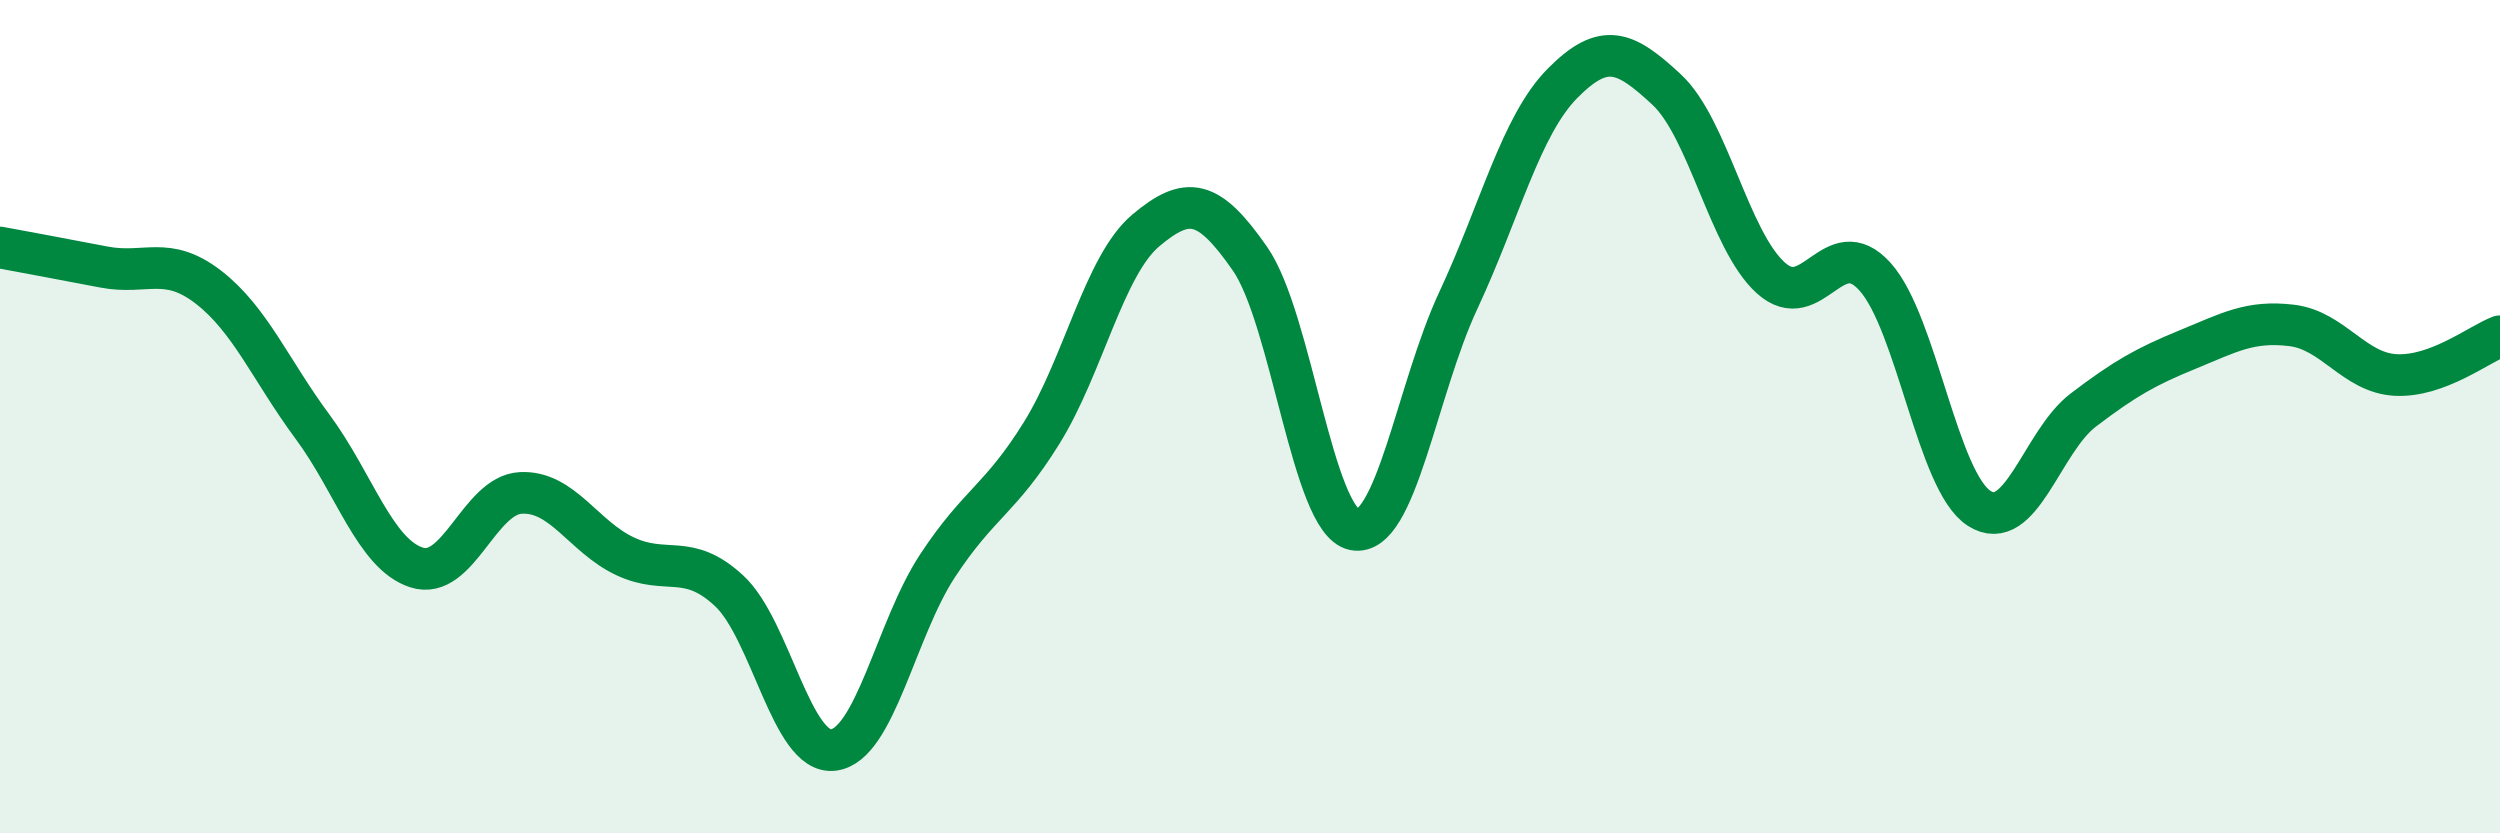
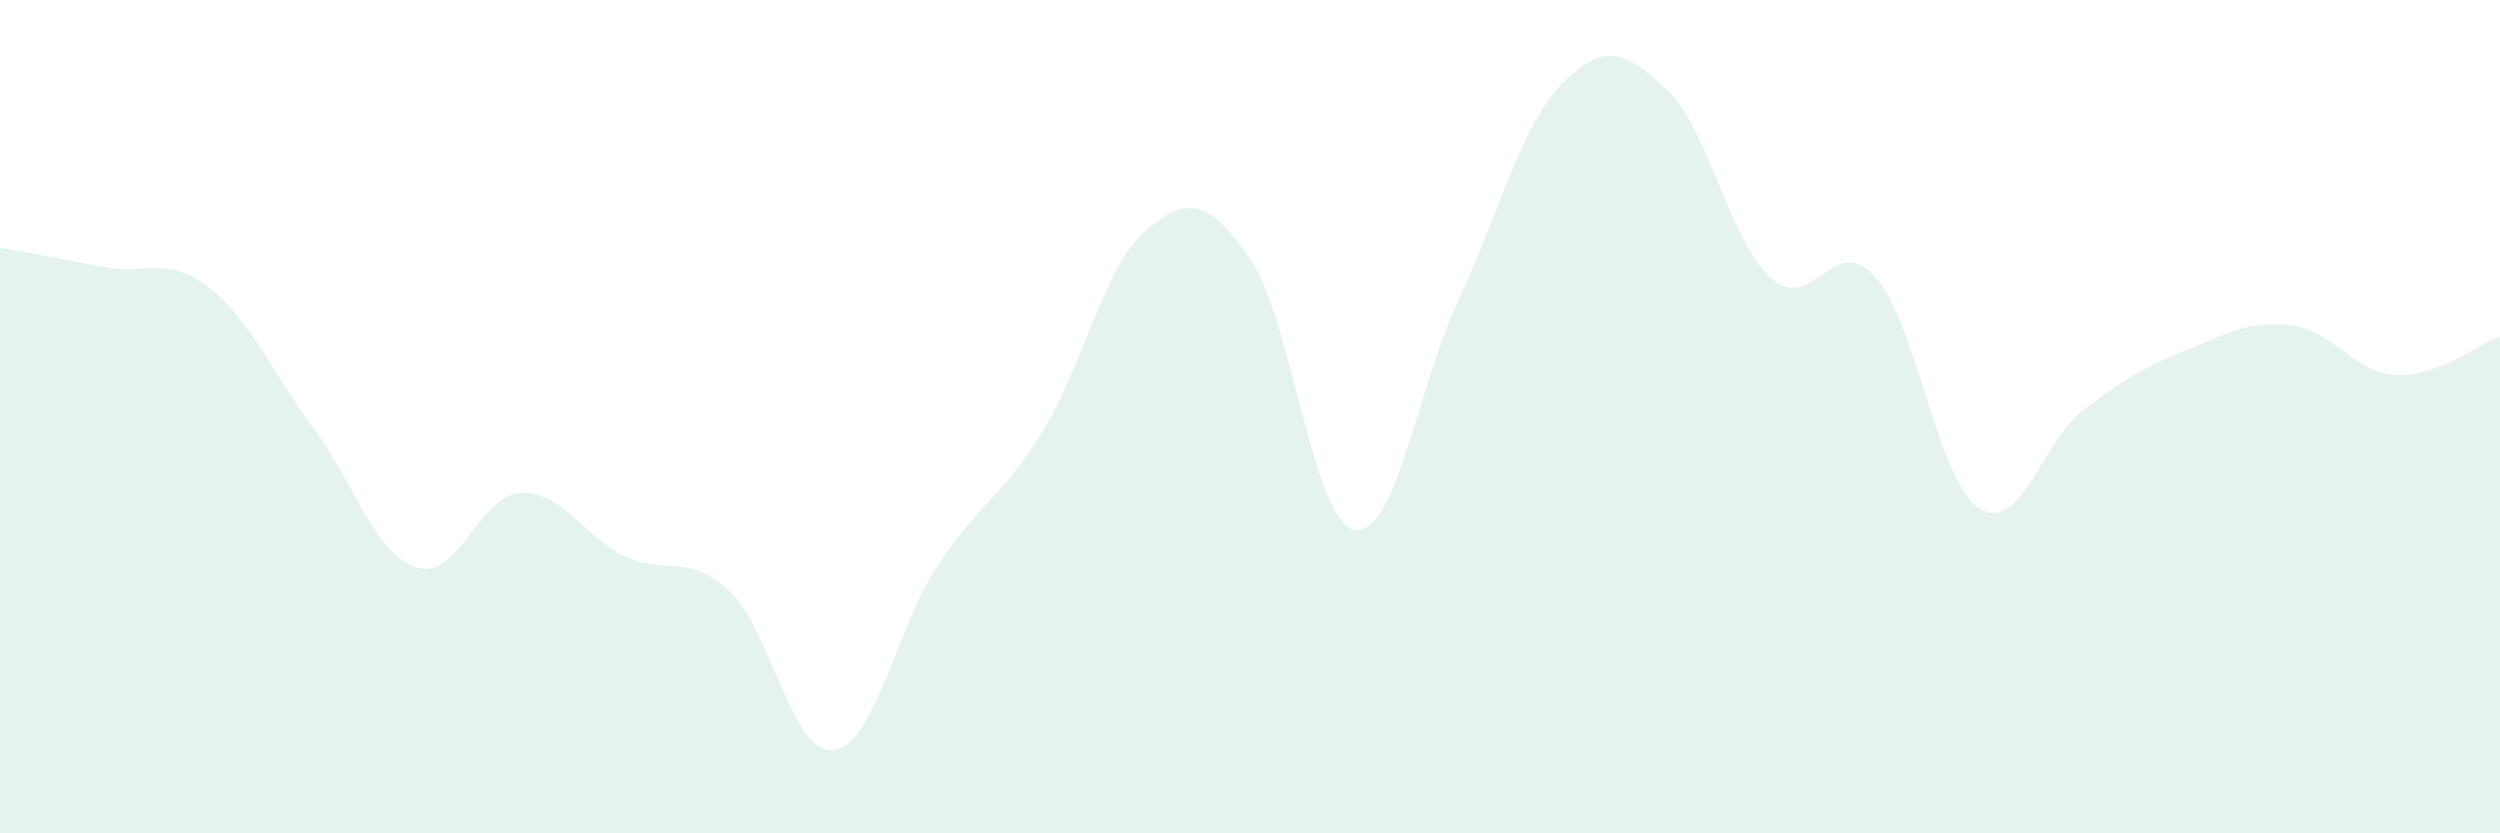
<svg xmlns="http://www.w3.org/2000/svg" width="60" height="20" viewBox="0 0 60 20">
  <path d="M 0,5.94 C 0.5,6.03 1.5,6.22 2.5,6.41 C 3.5,6.6 4,6.12 5,6.89 C 6,7.66 6.5,8.89 7.5,10.24 C 8.5,11.59 9,13.3 10,13.62 C 11,13.94 11.5,11.88 12.5,11.83 C 13.5,11.78 14,12.88 15,13.35 C 16,13.82 16.5,13.25 17.5,14.18 C 18.5,15.11 19,18.12 20,18 C 21,17.88 21.5,15.1 22.5,13.58 C 23.5,12.06 24,12 25,10.39 C 26,8.78 26.5,6.37 27.5,5.53 C 28.5,4.69 29,4.77 30,6.21 C 31,7.65 31.5,12.51 32.5,12.71 C 33.5,12.91 34,9.35 35,7.21 C 36,5.07 36.5,3.01 37.5,2 C 38.5,0.99 39,1.22 40,2.15 C 41,3.08 41.5,5.77 42.5,6.67 C 43.5,7.57 44,5.53 45,6.64 C 46,7.75 46.5,11.56 47.5,12.2 C 48.5,12.84 49,10.6 50,9.84 C 51,9.08 51.5,8.8 52.5,8.39 C 53.5,7.98 54,7.69 55,7.81 C 56,7.93 56.5,8.95 57.5,9 C 58.5,9.05 59.5,8.26 60,8.07L60 20L0 20Z" fill="#008740" opacity="0.1" stroke-linecap="round" stroke-linejoin="round" />
-   <path d="M 0,5.94 C 0.5,6.03 1.5,6.22 2.5,6.41 C 3.5,6.6 4,6.12 5,6.89 C 6,7.66 6.5,8.89 7.5,10.24 C 8.5,11.59 9,13.3 10,13.62 C 11,13.94 11.5,11.88 12.5,11.83 C 13.5,11.78 14,12.88 15,13.35 C 16,13.82 16.5,13.25 17.5,14.18 C 18.5,15.11 19,18.12 20,18 C 21,17.88 21.5,15.1 22.5,13.58 C 23.5,12.06 24,12 25,10.39 C 26,8.78 26.5,6.37 27.5,5.53 C 28.5,4.69 29,4.77 30,6.21 C 31,7.65 31.5,12.51 32.5,12.71 C 33.5,12.91 34,9.35 35,7.21 C 36,5.07 36.5,3.01 37.5,2 C 38.5,0.99 39,1.22 40,2.15 C 41,3.08 41.5,5.77 42.5,6.67 C 43.5,7.57 44,5.53 45,6.64 C 46,7.75 46.5,11.56 47.5,12.2 C 48.5,12.84 49,10.6 50,9.84 C 51,9.08 51.5,8.8 52.5,8.39 C 53.5,7.98 54,7.69 55,7.81 C 56,7.93 56.5,8.95 57.5,9 C 58.5,9.05 59.5,8.26 60,8.07" stroke="#008740" stroke-width="1" fill="none" stroke-linecap="round" stroke-linejoin="round" />
</svg>